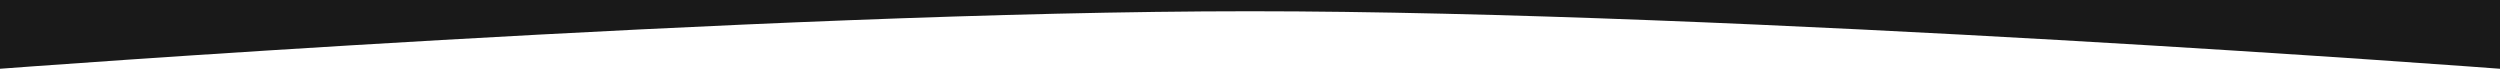
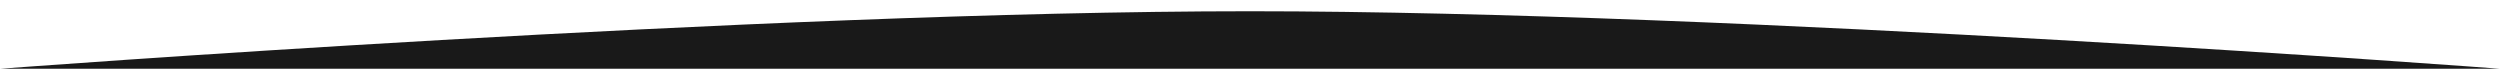
<svg xmlns="http://www.w3.org/2000/svg" width="1818" height="50" viewBox="0 0 1818 50" fill="none">
-   <path d="M1818 50C1818 50 1264.76 8.182 909 8.182C553.241 8.182 0 50 0 50V0H1818V50Z" fill="#191919" />
+   <path d="M1818 50C1818 50 1264.76 8.182 909 8.182C553.241 8.182 0 50 0 50V0V50Z" fill="#191919" />
</svg>